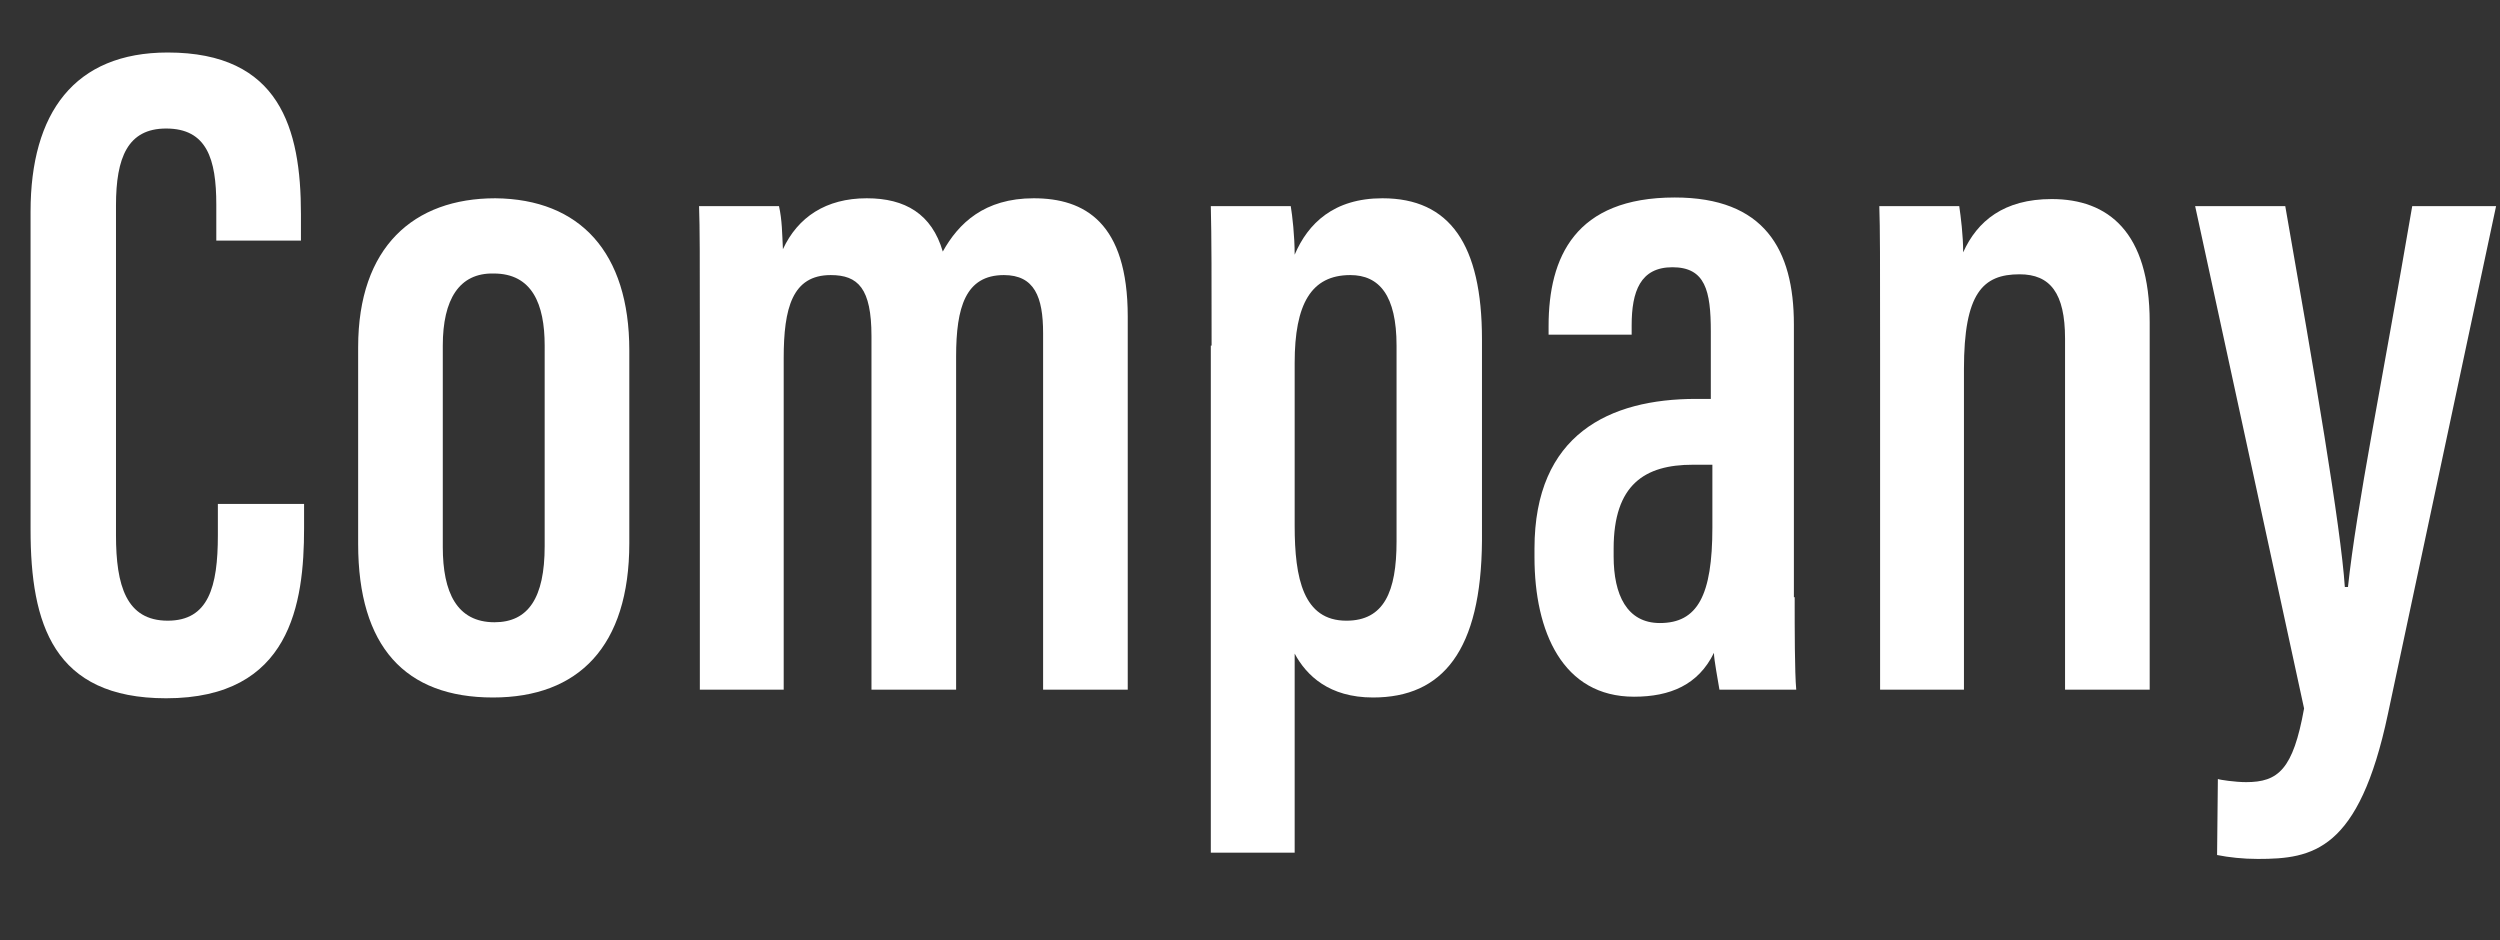
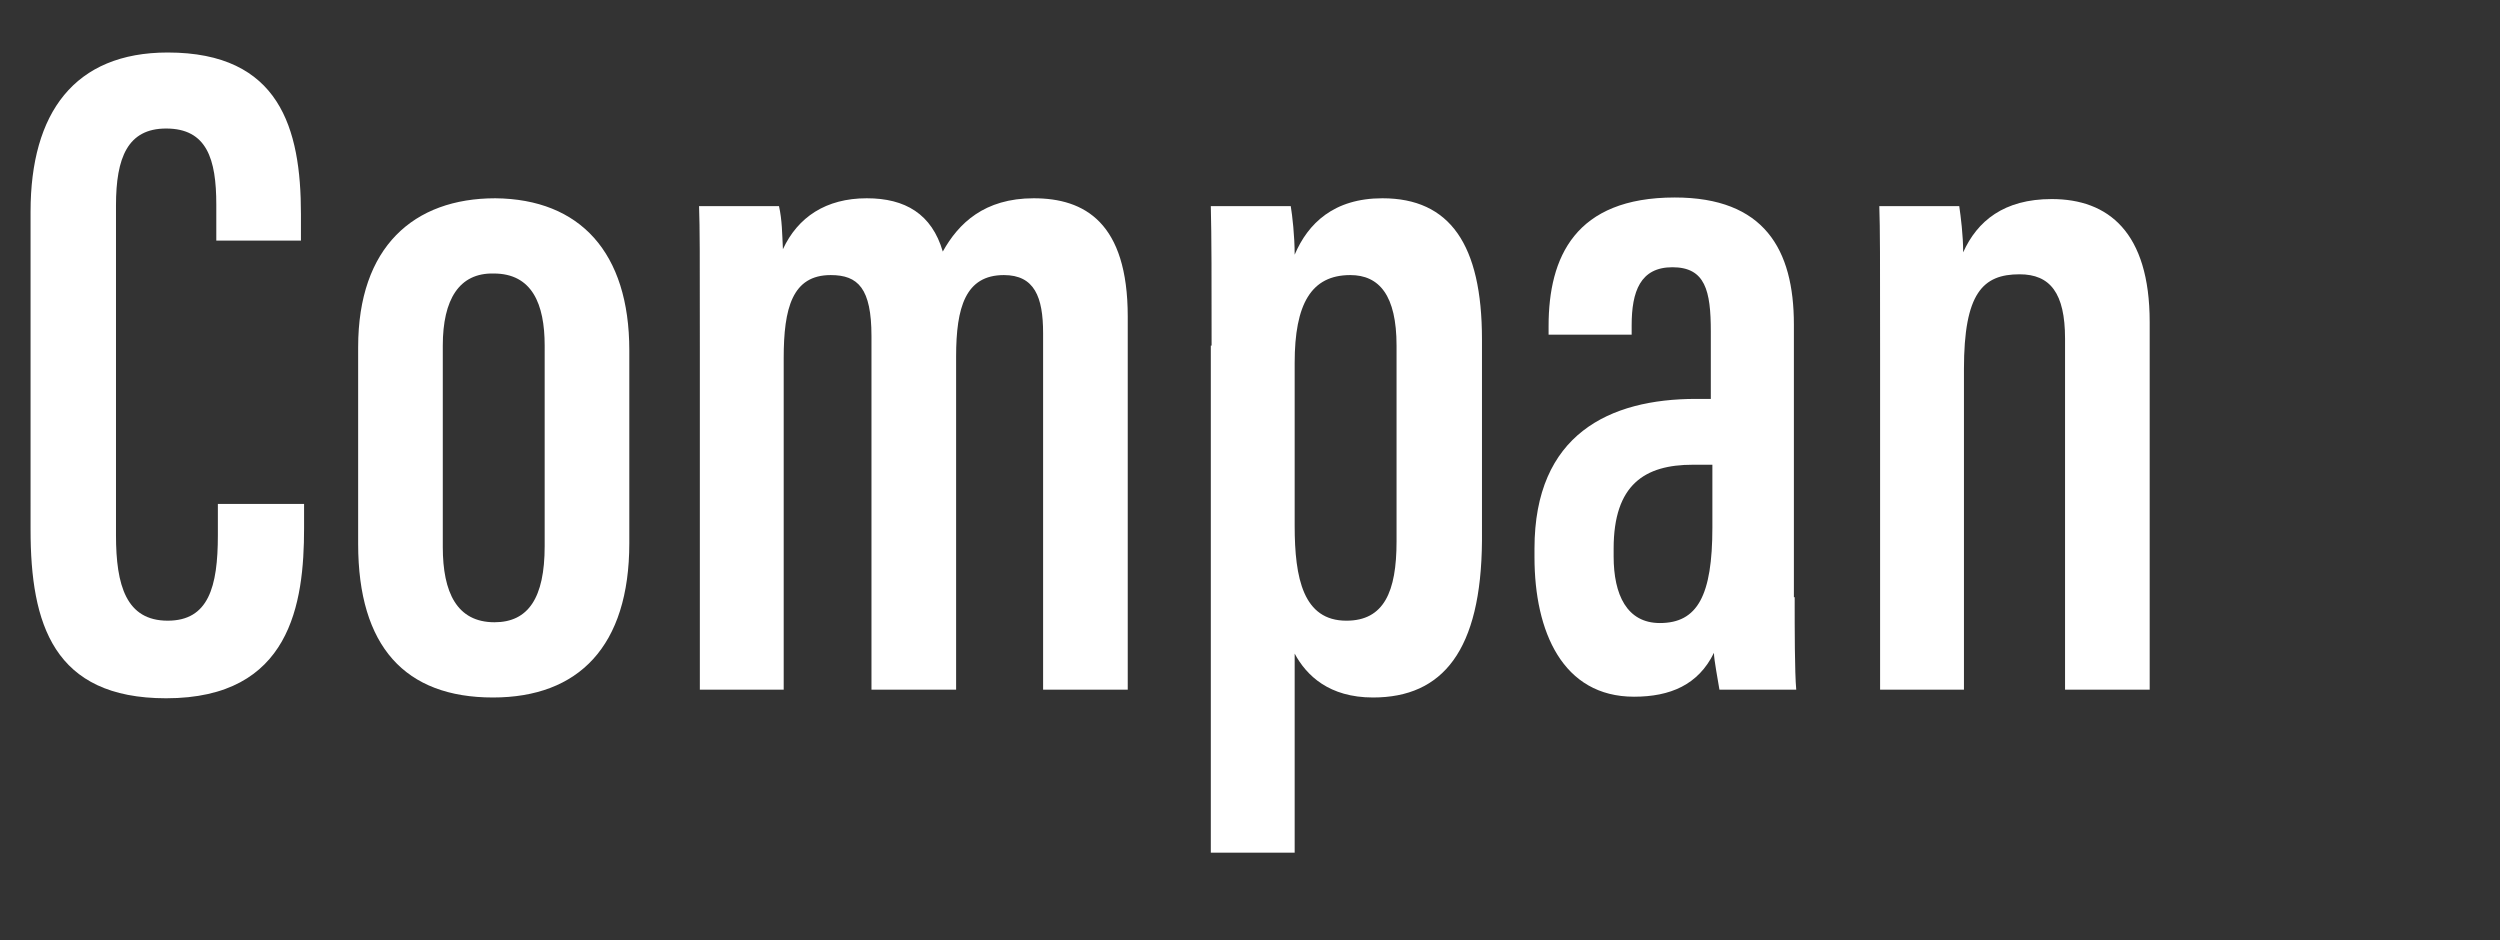
<svg xmlns="http://www.w3.org/2000/svg" version="1.1" id="レイヤー_1" x="0px" y="0px" viewBox="0 0 319 120" style="enable-background:new 0 0 319 120;" xml:space="preserve">
  <rect x="0" y="0" width="319" height="120" fill="#333333" stroke="none" />
  <style type="text/css">
	.st0{enable-background:new    ;}
	.st1{fill:#FFFFFF;}
</style>
  <g class="st0">
    <path class="st1" d="M38.8,64.5v2.9c0,9.6-1.7,21.7-17.6,21.7c-14.4,0-17.3-9.5-17.3-21.5V27c0-12.6,5.6-20.3,17.5-20.3   c14.3,0,17,9.7,17,20.6v3.4H27.6v-4.6c0-5.8-1.2-9.7-6.4-9.7c-4.9,0-6.4,3.7-6.4,9.8v42.1c0,6.4,1.3,10.9,6.6,10.9   c5.2,0,6.4-4.3,6.4-10.9v-4H38.8z" />
    <path class="st1" d="M80.3,44.7v24.6c0,13.2-6.5,19.7-17.4,19.7c-11.2,0-17.2-6.5-17.2-19.6V44.3c0-12.8,7.1-19,17.5-19   C74,25.4,80.3,32.2,80.3,44.7z M56.5,44.1v25.7c0,5.8,1.8,9.6,6.6,9.6c4.3,0,6.4-3.1,6.4-9.7V44.1c0-5.3-1.6-9.2-6.5-9.2   C58.6,34.8,56.5,38.2,56.5,44.1z" />
    <path class="st1" d="M89.3,44.2c0-11.9,0-15-0.1-17.9h10.2c0.4,1.8,0.4,3.5,0.5,5.5c1.9-4.1,5.5-6.5,10.7-6.5c4.9,0,8.3,2,9.7,6.8   c2-3.6,5.3-6.8,11.6-6.8c6.5,0,12,3.1,12,15.1V88h-10.8V42.5c0-4.6-1.1-7.4-5-7.4c-4.9,0-6.1,4.1-6.1,10.4V88h-10.8V42.9   c0-6.1-1.7-7.8-5.2-7.8c-4.9,0-6,4.2-6,10.6V88H89.3V44.2z" />
    <path class="st1" d="M154.6,44.1c0-8.4,0-13.9-0.1-17.8h10.2c0.2,1.2,0.5,3.8,0.5,6.2c1.7-4,5-7.2,11.2-7.2c8.6,0,12.7,5.9,12.7,18   V69C189,83,184.1,89,175.2,89c-5.6,0-8.5-2.8-10-5.6v25.4h-10.7V44.1z M165.2,67.1c0,6.7,1.1,12.1,6.6,12.1c4.8,0,6.4-3.7,6.4-10.1   V44.1c0-6.4-2.2-9-5.9-9c-5,0-7.1,3.7-7.1,11.2V67.1z" />
    <path class="st1" d="M229,76.2c0,4,0,9.6,0.2,11.8h-9.8c-0.2-1.3-0.7-3.8-0.7-4.7c-2,4.1-5.6,5.6-10.2,5.6   c-9.1,0-12.7-8.3-12.7-17.8v-1.1c0-14.6,9.6-19.1,20.6-19.1h1.9v-8.6c0-5.2-0.7-8.2-4.9-8.2c-4.1,0-5.2,3.1-5.2,7.4v1.2h-10.6v-1.1   c0-8.8,3.4-16.4,16.1-16.4c11.4,0,15.2,6.6,15.2,16.2V76.2z M218.5,59.3H216c-6.1,0-10.1,2.5-10.1,10.7v1c0,4.9,1.7,8.5,5.9,8.5   c4.8,0,6.7-3.5,6.7-12.2V59.3z" />
    <path class="st1" d="M239.9,45.3c0-12.5,0-16.1-0.1-19H250c0.2,1.4,0.5,3.7,0.5,5.9c1.8-4,5.2-6.8,11.3-6.8   c7.2,0,12.5,4.2,12.5,15.7V88h-10.8V43.2c0-5.8-1.9-8.2-5.8-8.2c-4.7,0-7.1,2.4-7.1,12.1V88h-10.7V45.3z" />
-     <path class="st1" d="M291.6,26.3c3.7,21.1,7.1,41,7.6,48.6h0.4c1.1-10.3,4.3-25.8,8.2-48.6h10.7l-13.8,64.8   c-3.7,17.5-9.6,18.5-16.6,18.5c-1.9,0-3.7-0.2-5.2-0.5l0.1-9.7c0.2,0.1,2.2,0.4,3.6,0.4c4.1,0,6-1.6,7.4-9.4l-13.9-64.1H291.6z" />
  </g>
</svg>